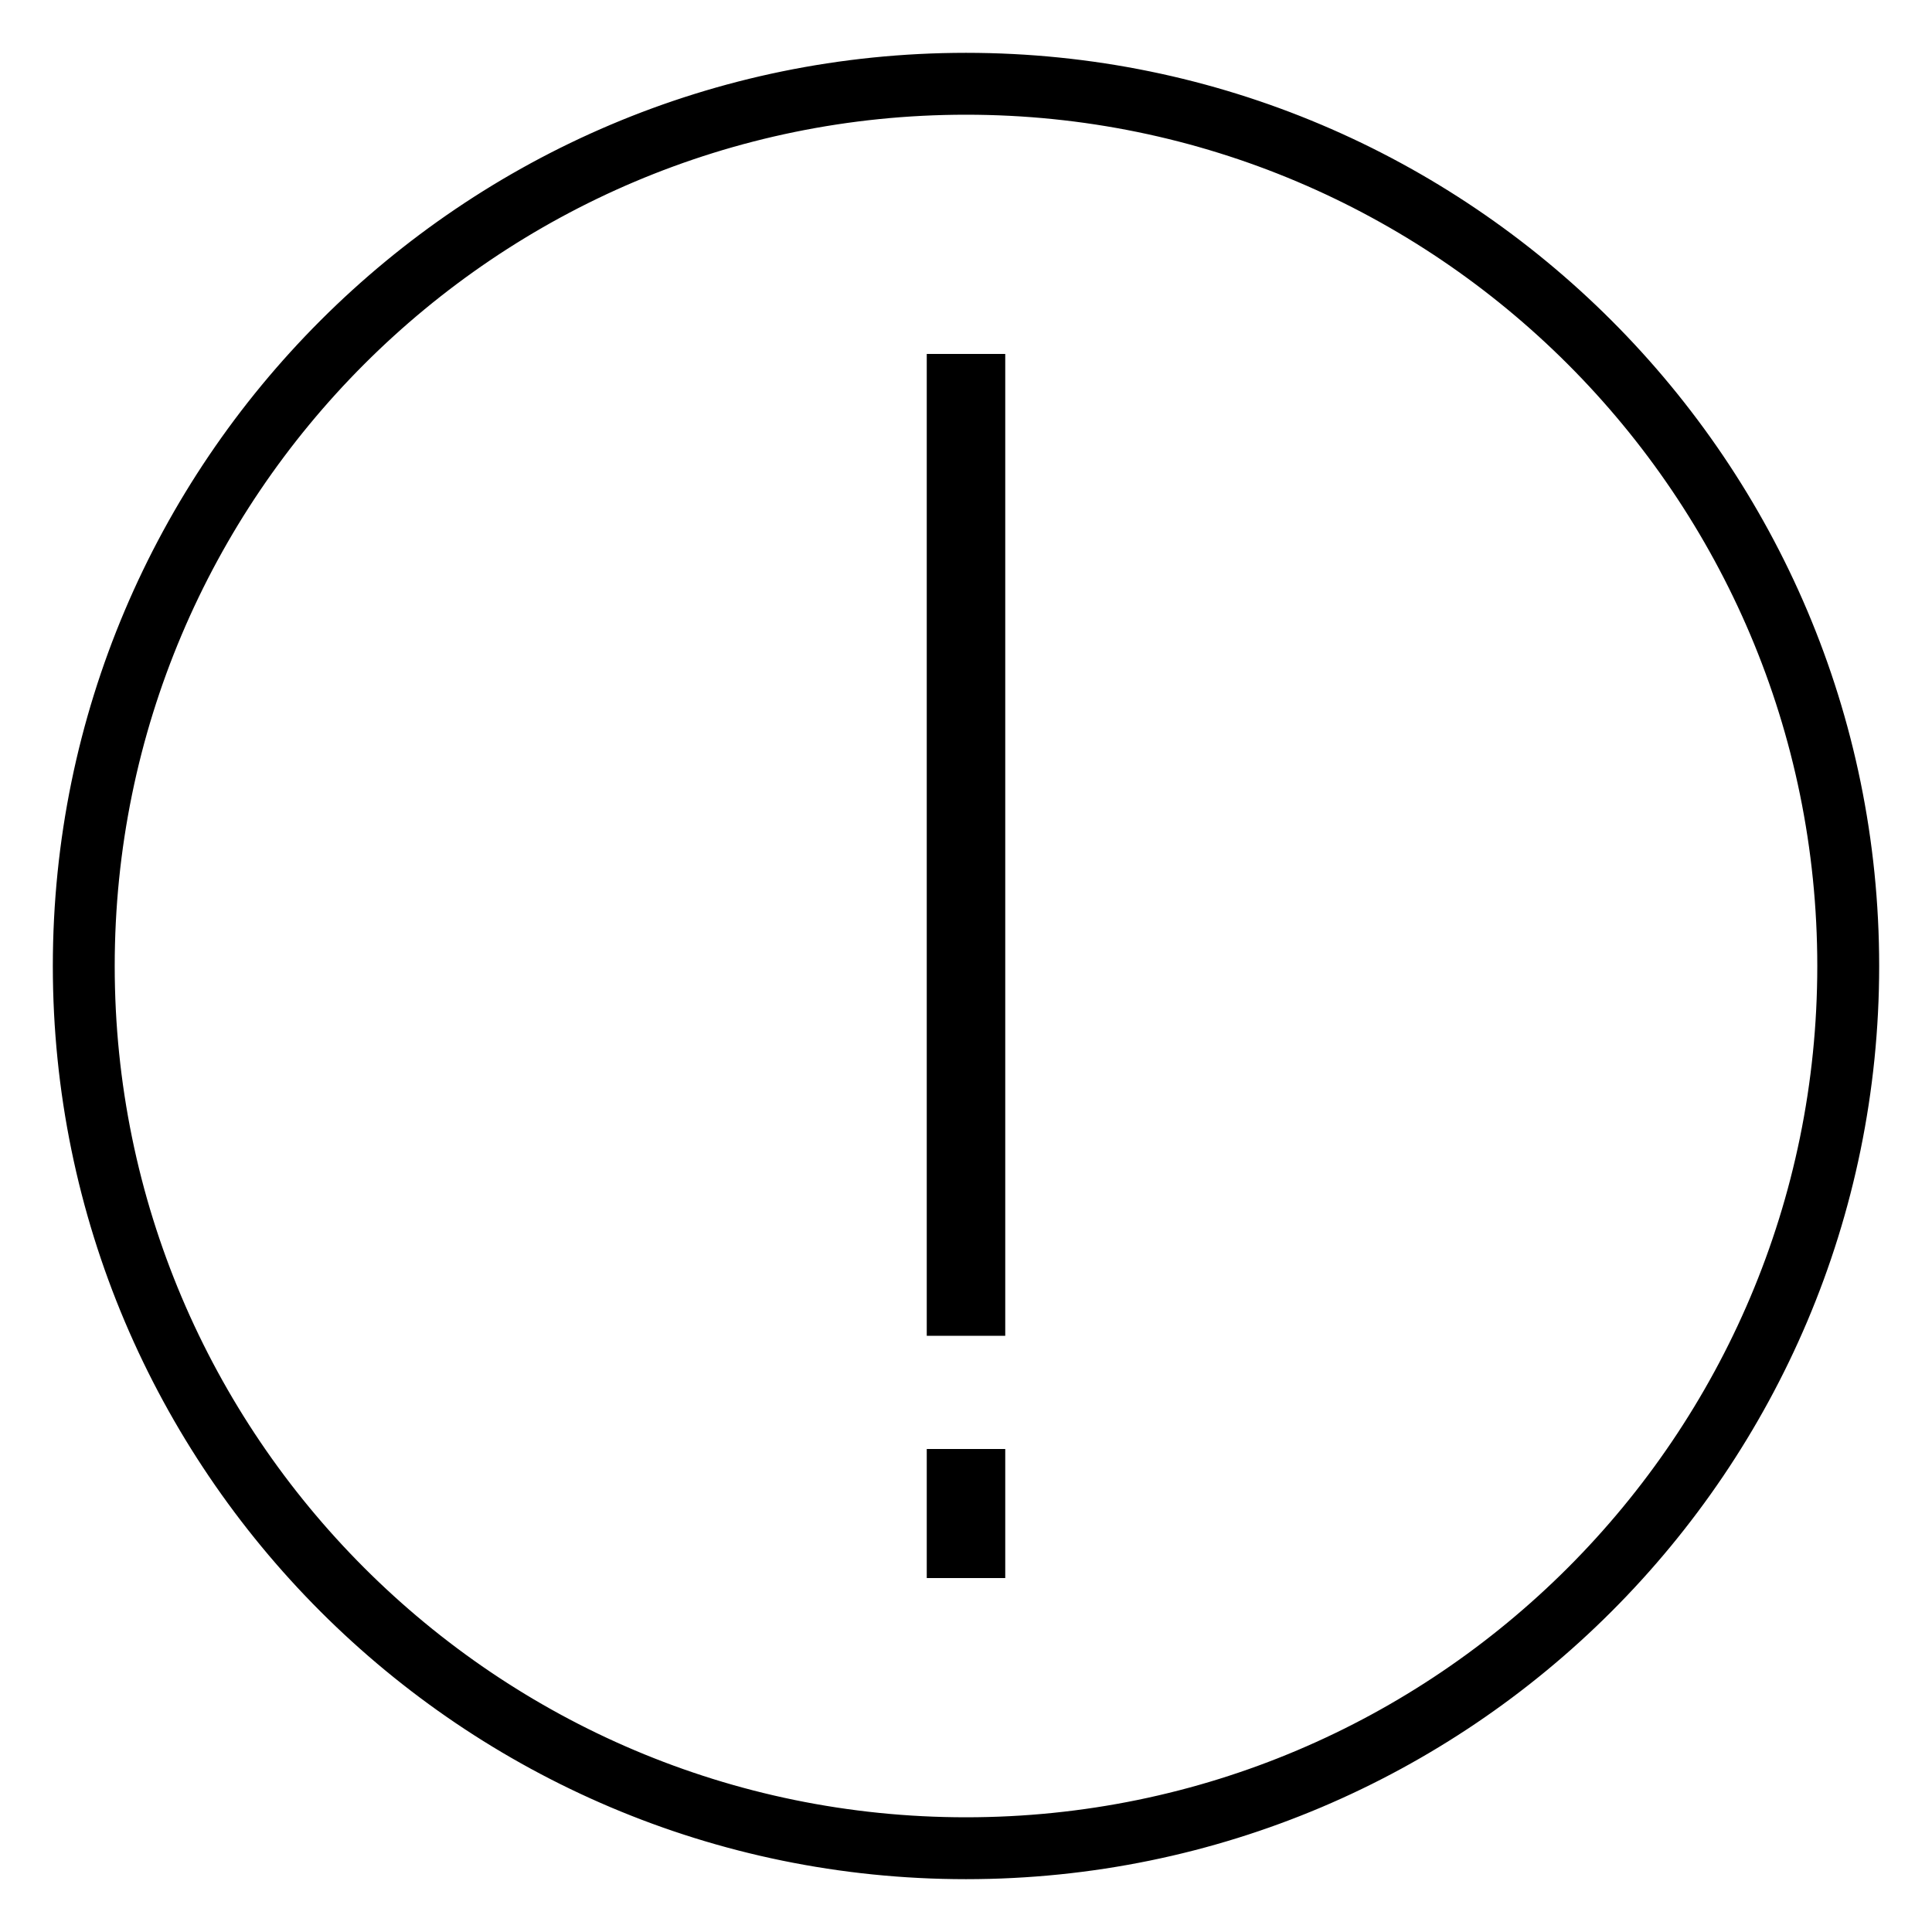
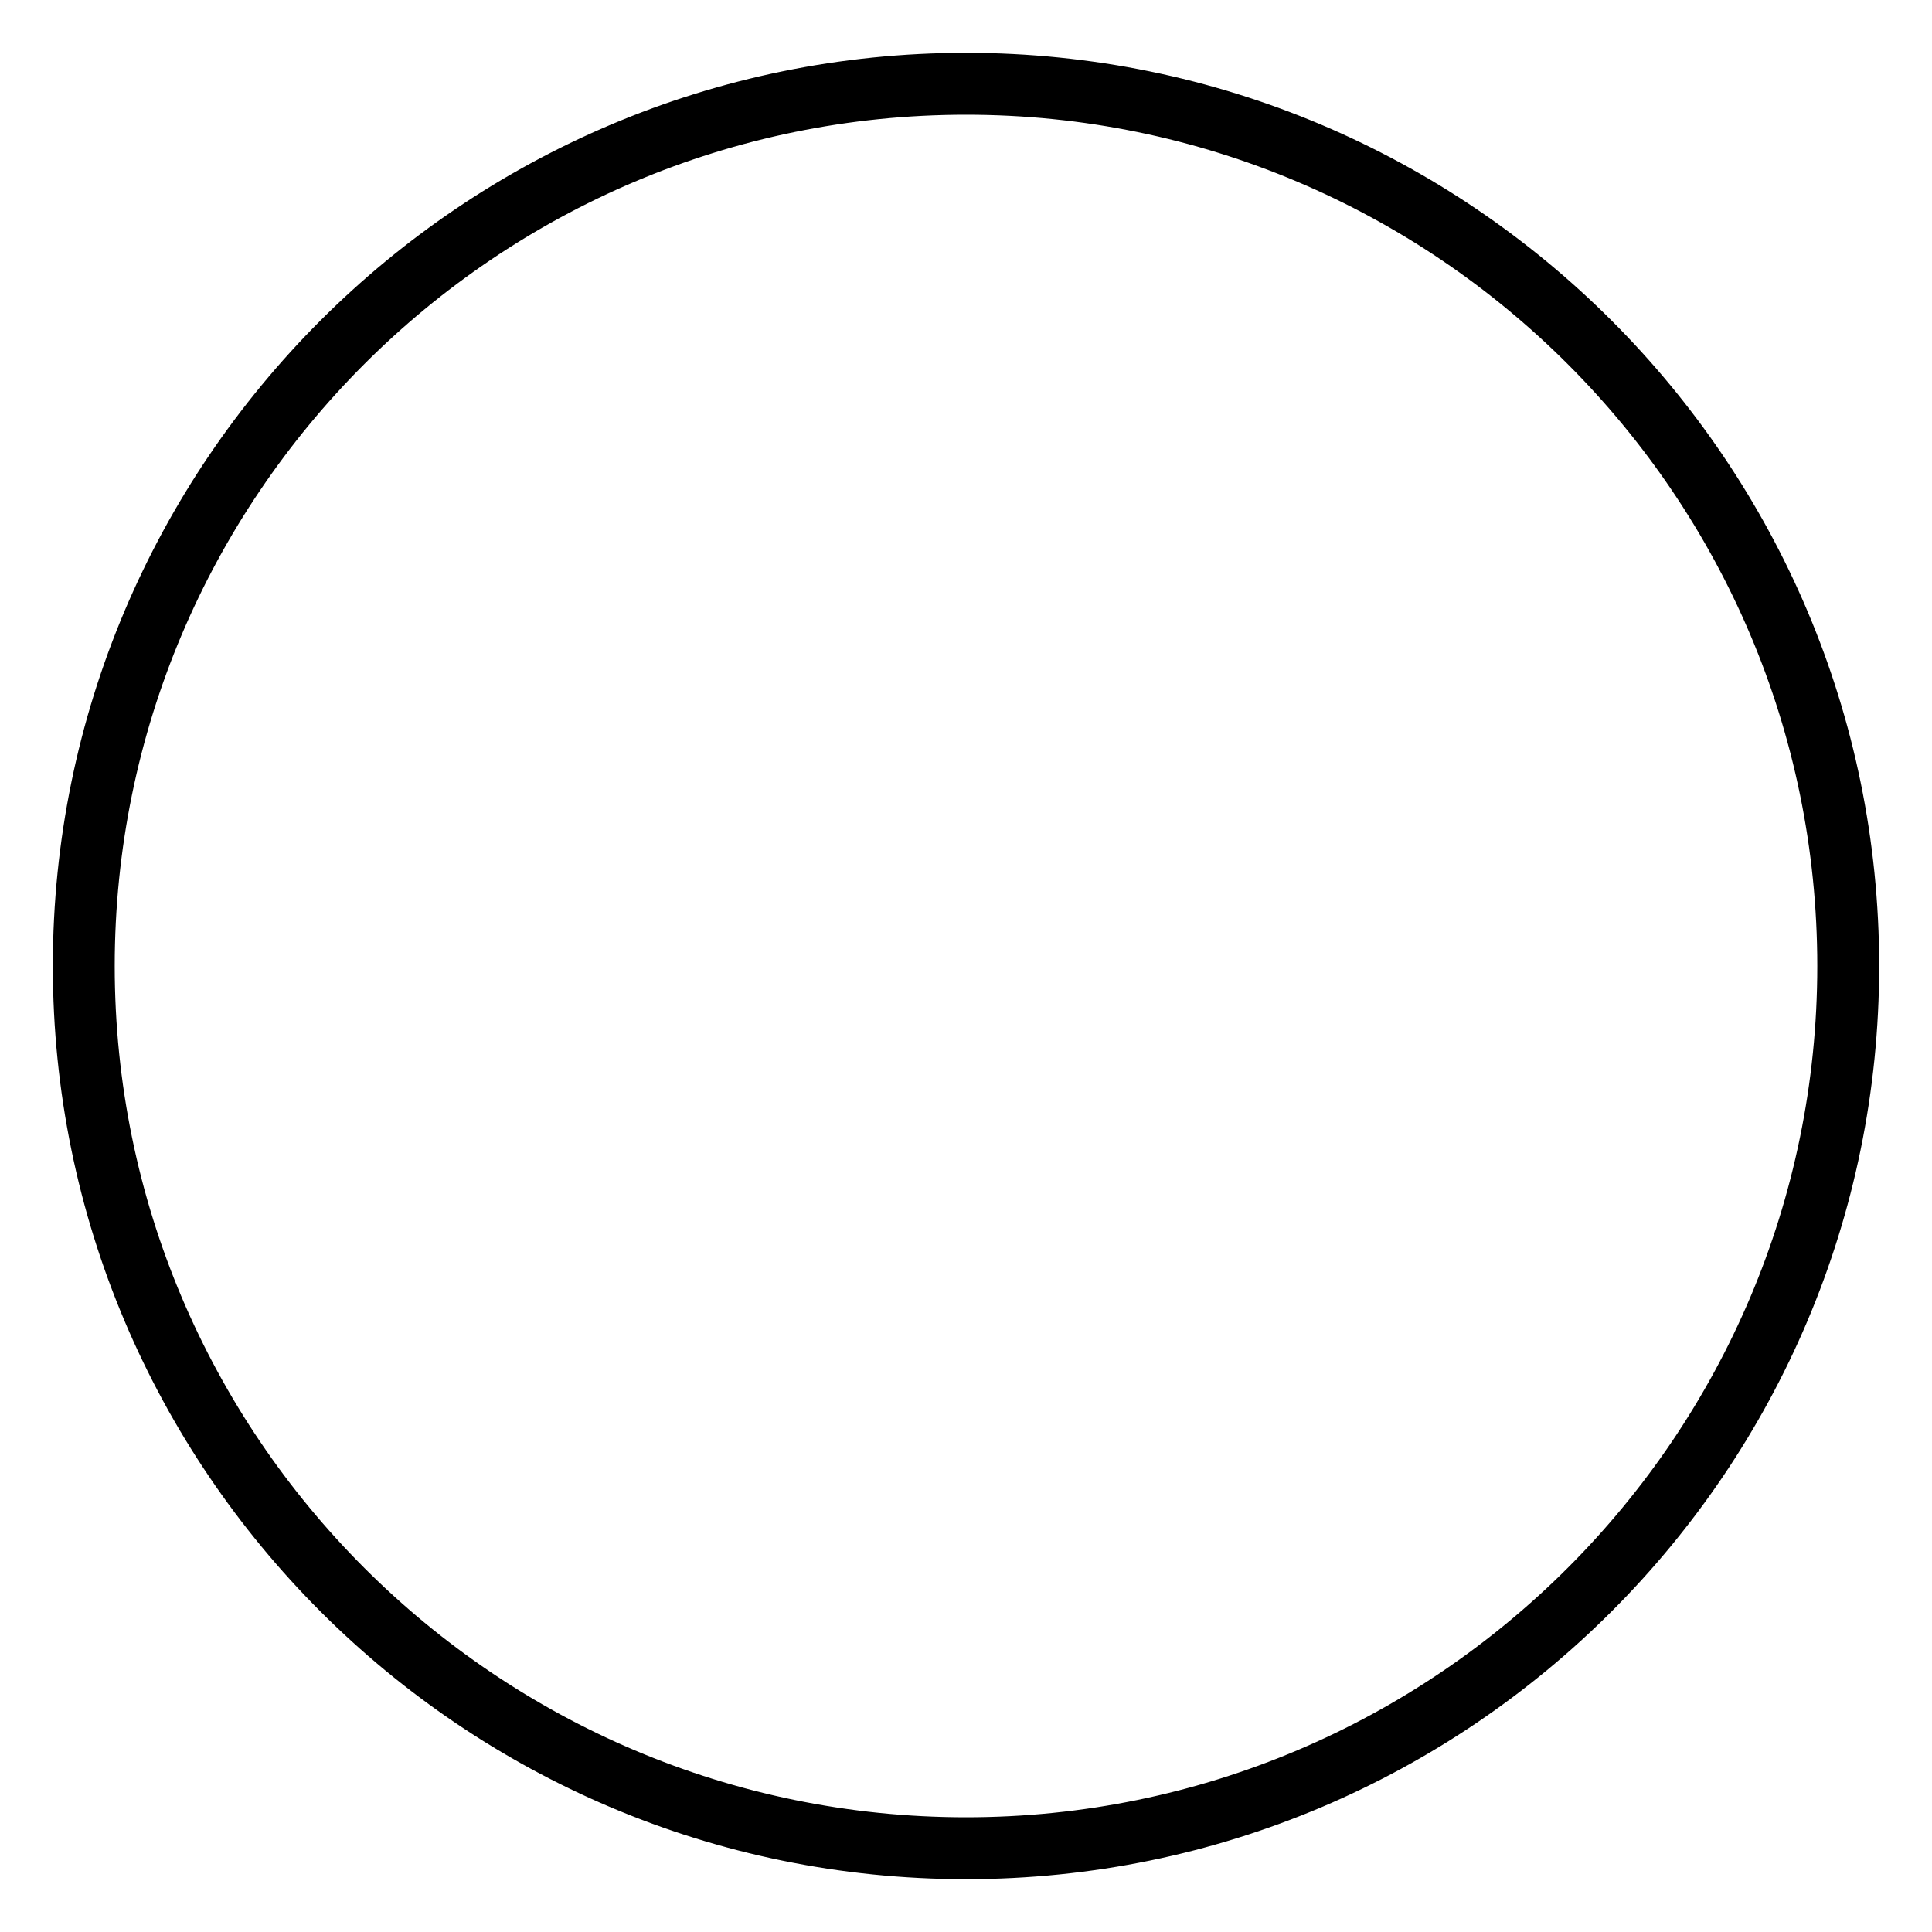
<svg xmlns="http://www.w3.org/2000/svg" version="1.1" x="0px" y="0px" viewBox="0 0 256 256" enable-background="new 0 0 256 256" xml:space="preserve">
  <g>
    <g>
      <path stroke-width="6" fill-opacity="0" stroke="#000000" d="M128,10C62.9,10,10,62.9,10,128c0,65.1,52.9,118,118,118c65.1,0,118-52.9,118-118C246,62.9,193.1,10,128,10z M128,243.8c-63.9,0-115.8-51.9-115.8-115.8C12.2,64.1,64.1,12.2,128,12.2c63.9,0,115.8,51.9,115.8,115.8C243.8,191.9,191.9,243.8,128,243.8z" />
-       <path stroke-width="6" fill-opacity="0" stroke="#000000" d="M125.8,195h4.4v11.1h-4.4V195L125.8,195z" />
-       <path stroke-width="6" fill-opacity="0" stroke="#000000" d="M125.8,49.9h4.4V174h-4.4V49.9L125.8,49.9z" />
    </g>
  </g>
</svg>